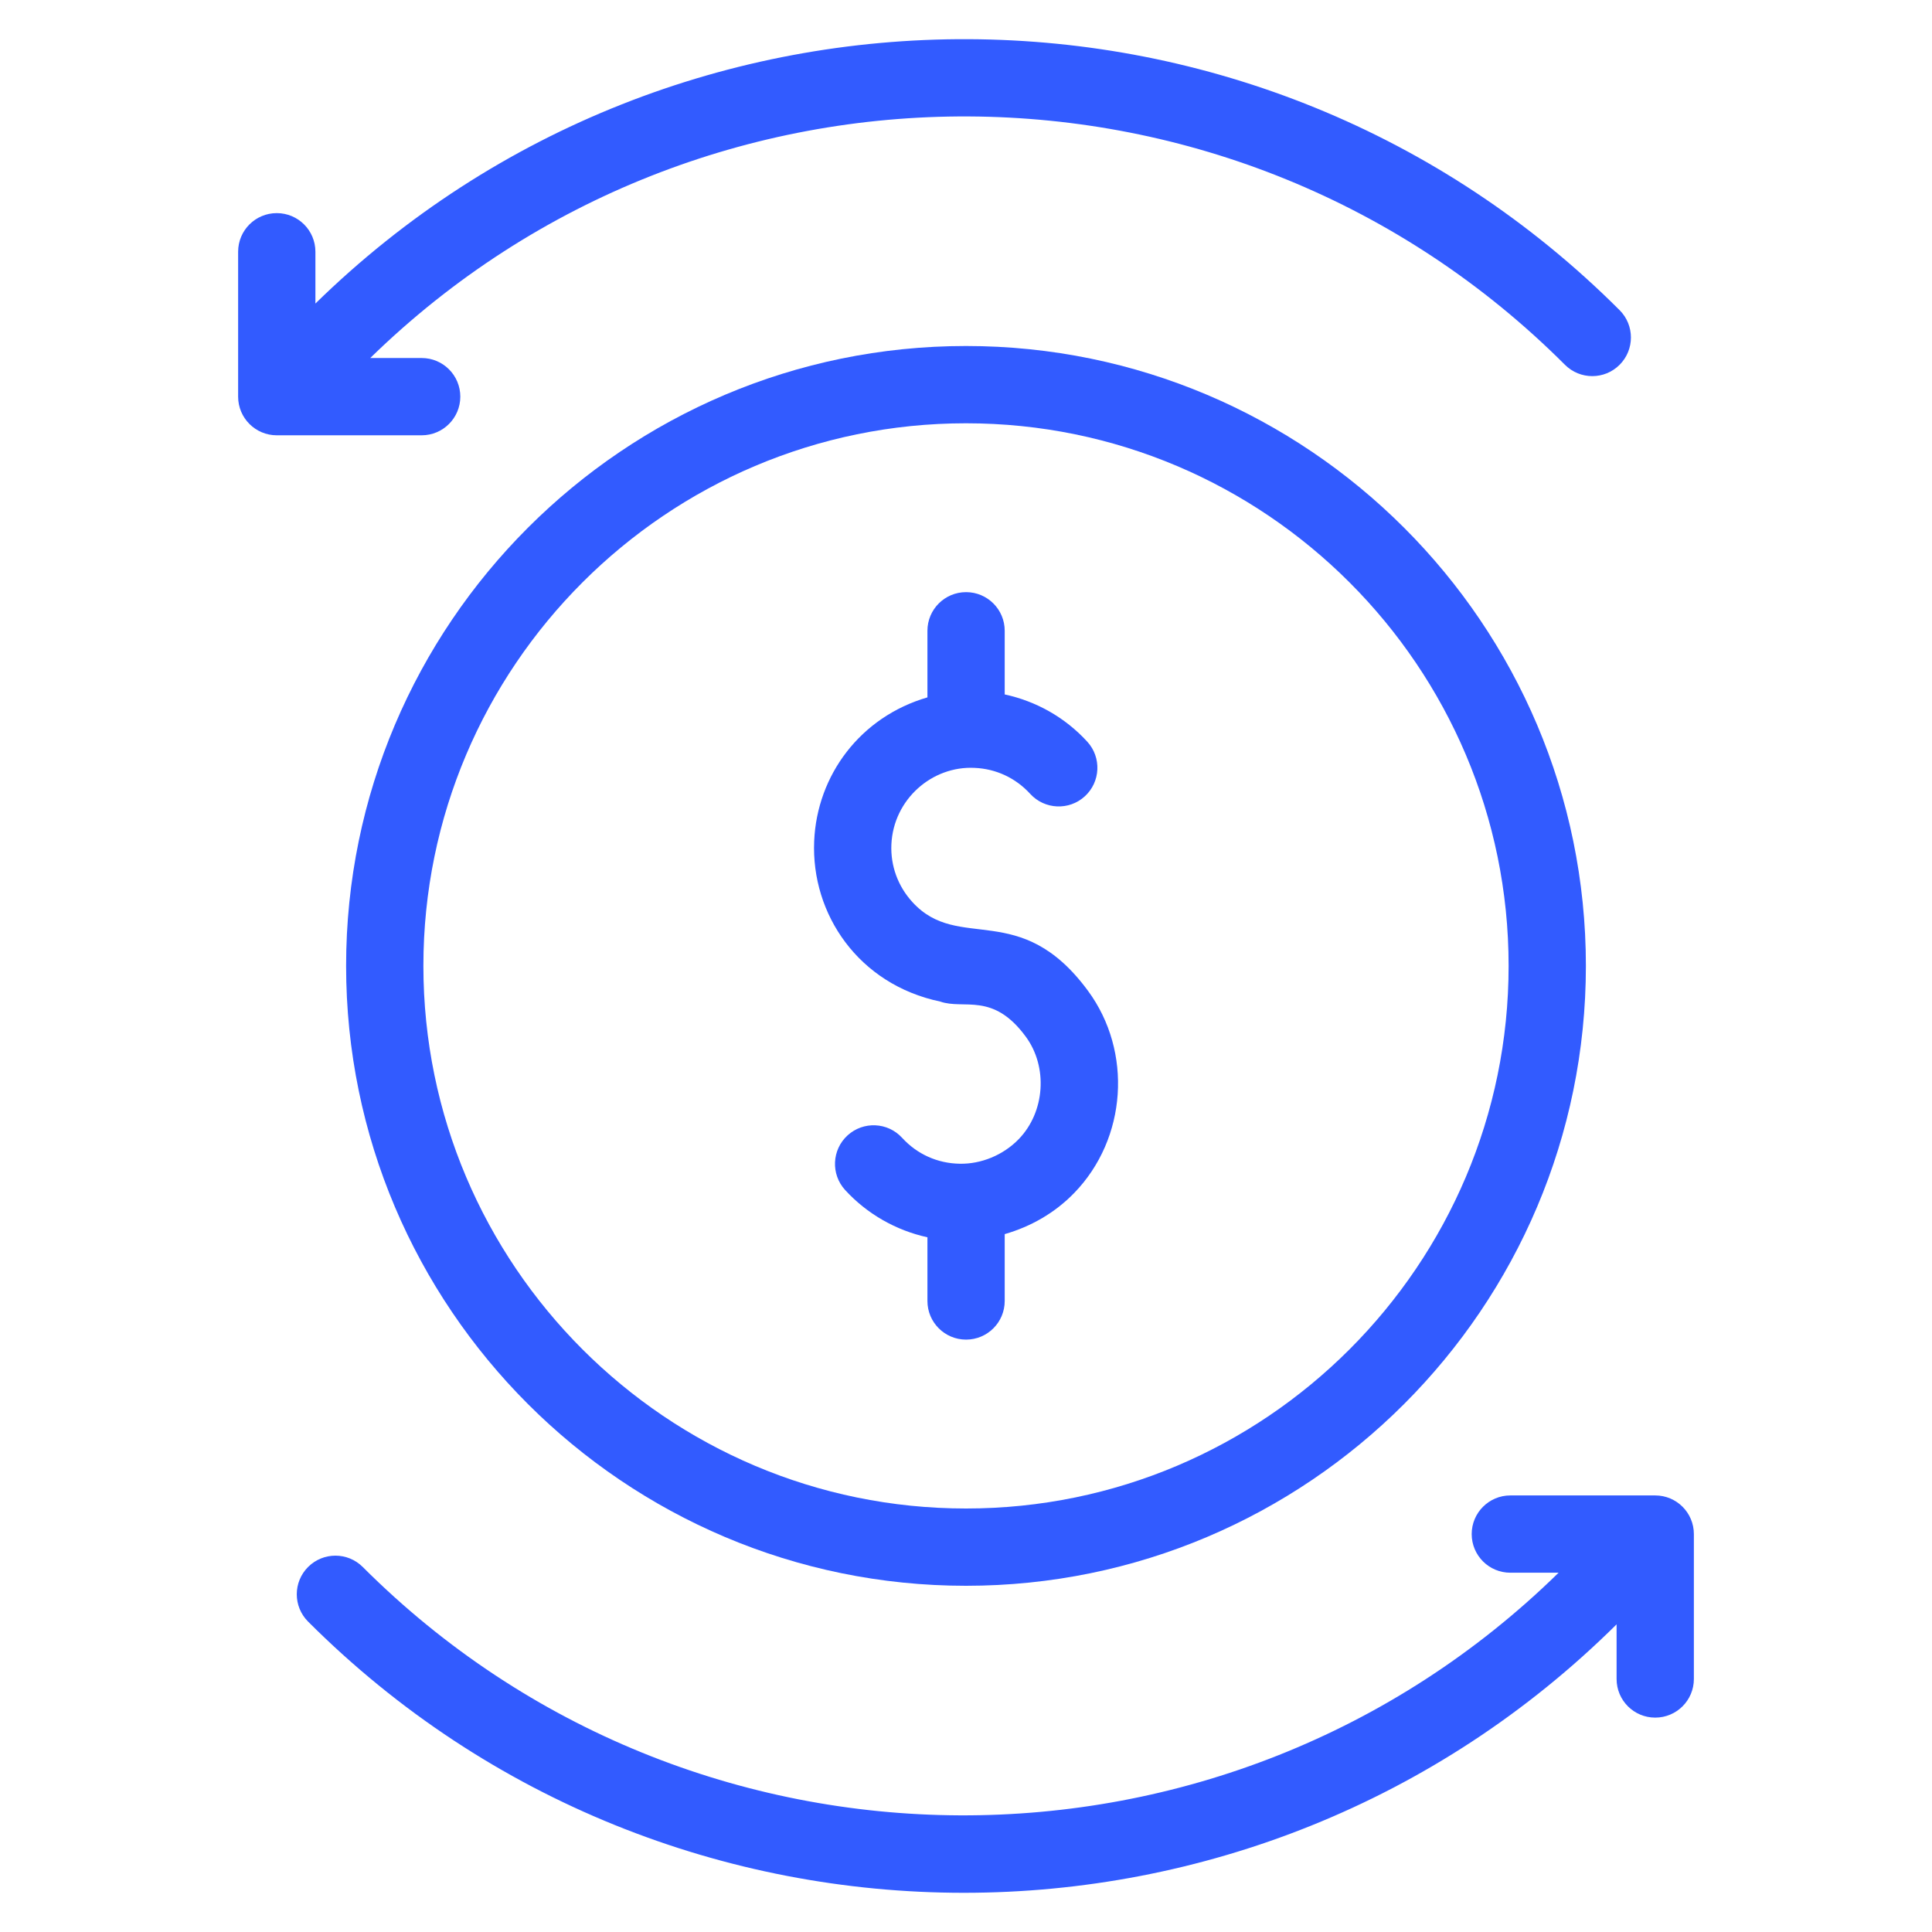
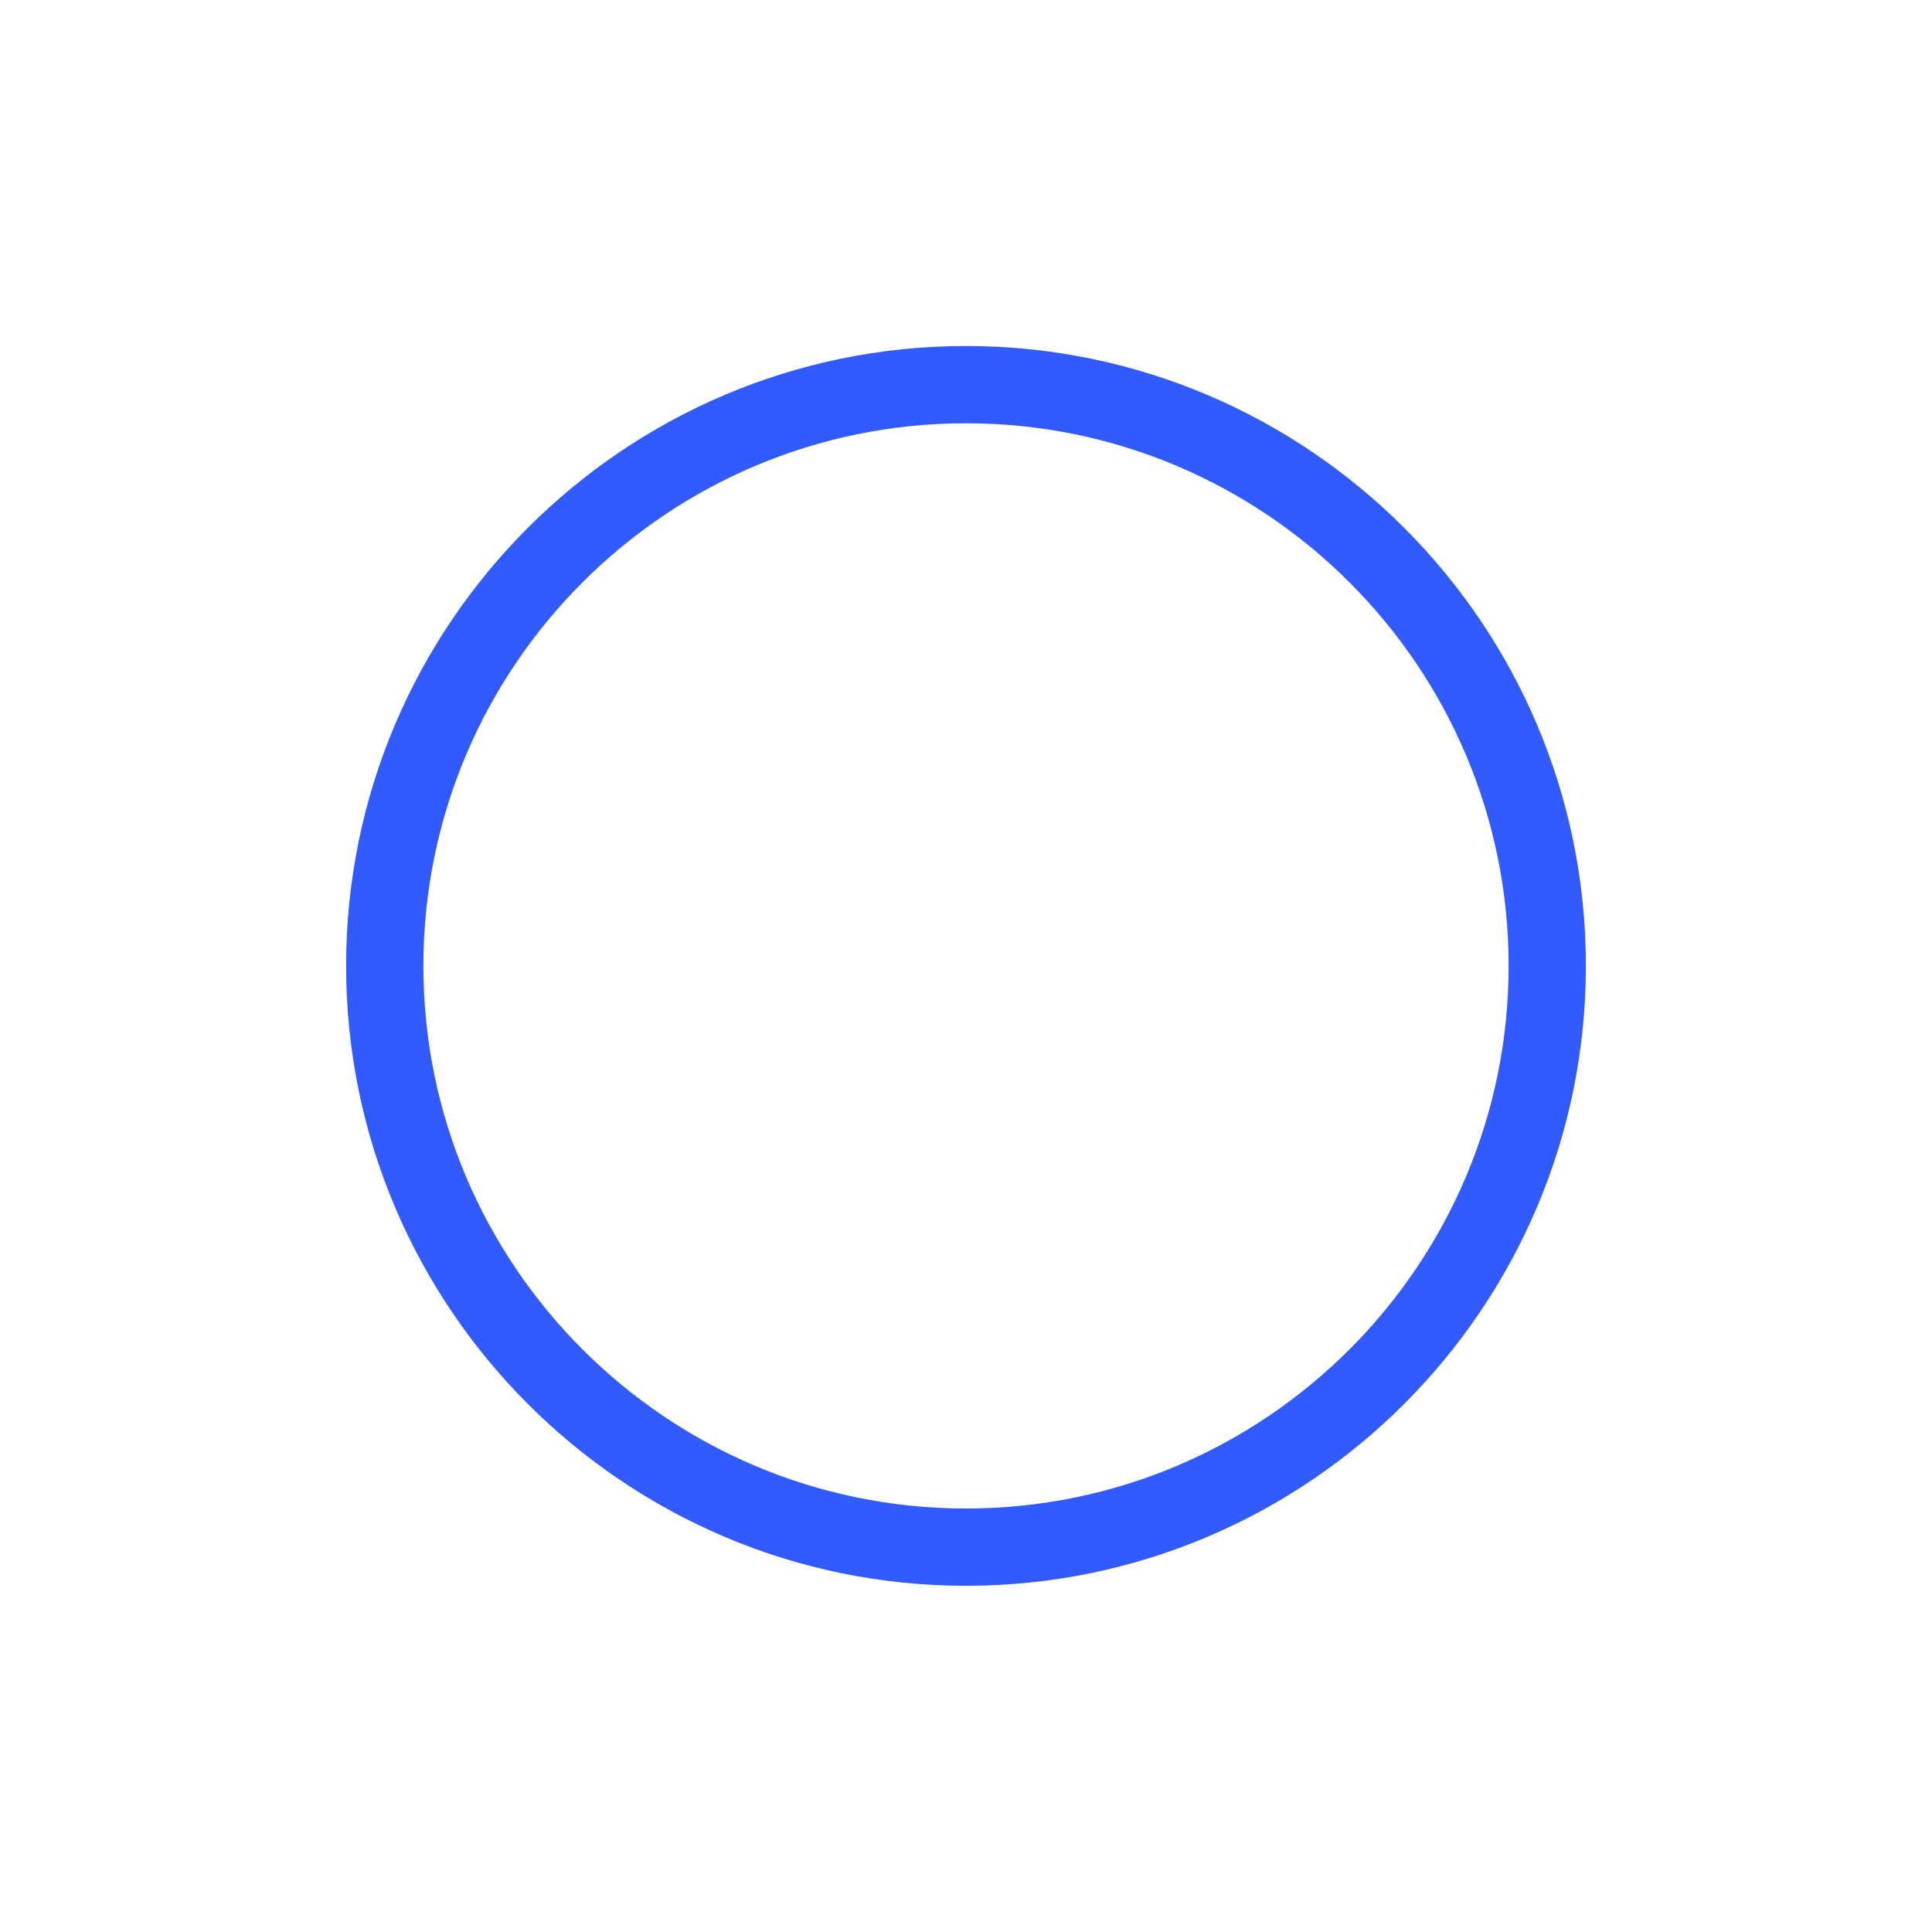
<svg xmlns="http://www.w3.org/2000/svg" width="55" height="55" viewBox="0 0 55 55" fill="none">
-   <path d="M6.779 7.167V11.292C6.779 11.899 7.271 12.392 7.879 12.392H12.004C12.612 12.392 13.104 11.899 13.104 11.292C13.104 10.684 12.612 10.192 12.004 10.192H10.54C19.993 0.962 35.184 1.019 44.551 10.385C44.981 10.815 45.677 10.815 46.107 10.385C46.536 9.955 46.536 9.259 46.107 8.83C35.88 -1.397 19.289 -1.452 8.979 8.641V7.167C8.979 6.559 8.487 6.067 7.879 6.067C7.271 6.067 6.779 6.559 6.779 7.167Z" fill="#325BFF" />
-   <path d="M47.121 48.897C47.729 48.897 48.221 48.405 48.221 47.797V43.672C48.221 43.065 47.729 42.572 47.121 42.572H42.996C42.388 42.572 41.896 43.065 41.896 43.672C41.896 44.28 42.388 44.772 42.996 44.772H44.37C34.92 54.033 19.704 53.985 10.326 44.608C9.897 44.179 9.201 44.179 8.771 44.608C8.341 45.038 8.341 45.734 8.771 46.164C13.918 51.31 20.679 53.884 27.439 53.884C34.163 53.884 40.885 51.333 46.021 46.242V47.797C46.021 48.405 46.513 48.897 47.121 48.897Z" fill="#325BFF" />
-   <path d="M26.765 28.512C27.444 28.751 28.262 28.231 29.202 29.512C29.837 30.375 29.749 31.656 29.002 32.428C28.555 32.89 27.921 33.141 27.324 33.129C26.691 33.12 26.108 32.858 25.682 32.392C25.272 31.943 24.577 31.913 24.128 32.322C23.68 32.732 23.649 33.428 24.058 33.876C24.683 34.559 25.508 35.027 26.402 35.223V37.036C26.402 37.644 26.894 38.136 27.502 38.136C28.11 38.136 28.602 37.644 28.602 37.036V35.133C29.343 34.919 30.027 34.533 30.583 33.959C32.081 32.413 32.248 29.94 30.974 28.208C29.04 25.578 27.298 27.129 25.976 25.682C25.562 25.23 25.349 24.647 25.376 24.039C25.433 22.758 26.533 21.798 27.746 21.86C28.353 21.885 28.916 22.148 29.328 22.6C29.739 23.049 30.436 23.079 30.883 22.669C31.331 22.259 31.362 21.563 30.953 21.115C30.318 20.421 29.5 19.964 28.602 19.769V17.957C28.602 17.35 28.11 16.857 27.502 16.857C26.894 16.857 26.402 17.35 26.402 17.957V19.853C24.485 20.411 23.259 22.074 23.178 23.942C23.087 26.028 24.446 28.026 26.765 28.512Z" fill="#325BFF" />
  <path d="M27.5 45.144C37.23 45.144 45.147 37.227 45.147 27.496C45.147 17.766 37.23 9.85 27.5 9.85C17.77 9.85 9.853 17.766 9.853 27.496C9.853 37.227 17.77 45.144 27.5 45.144ZM27.5 12.05C36.017 12.05 42.947 18.979 42.947 27.496C42.947 36.014 36.017 42.944 27.5 42.944C18.983 42.944 12.053 36.014 12.053 27.496C12.053 18.979 18.983 12.05 27.5 12.05Z" fill="#325BFF" />
</svg>